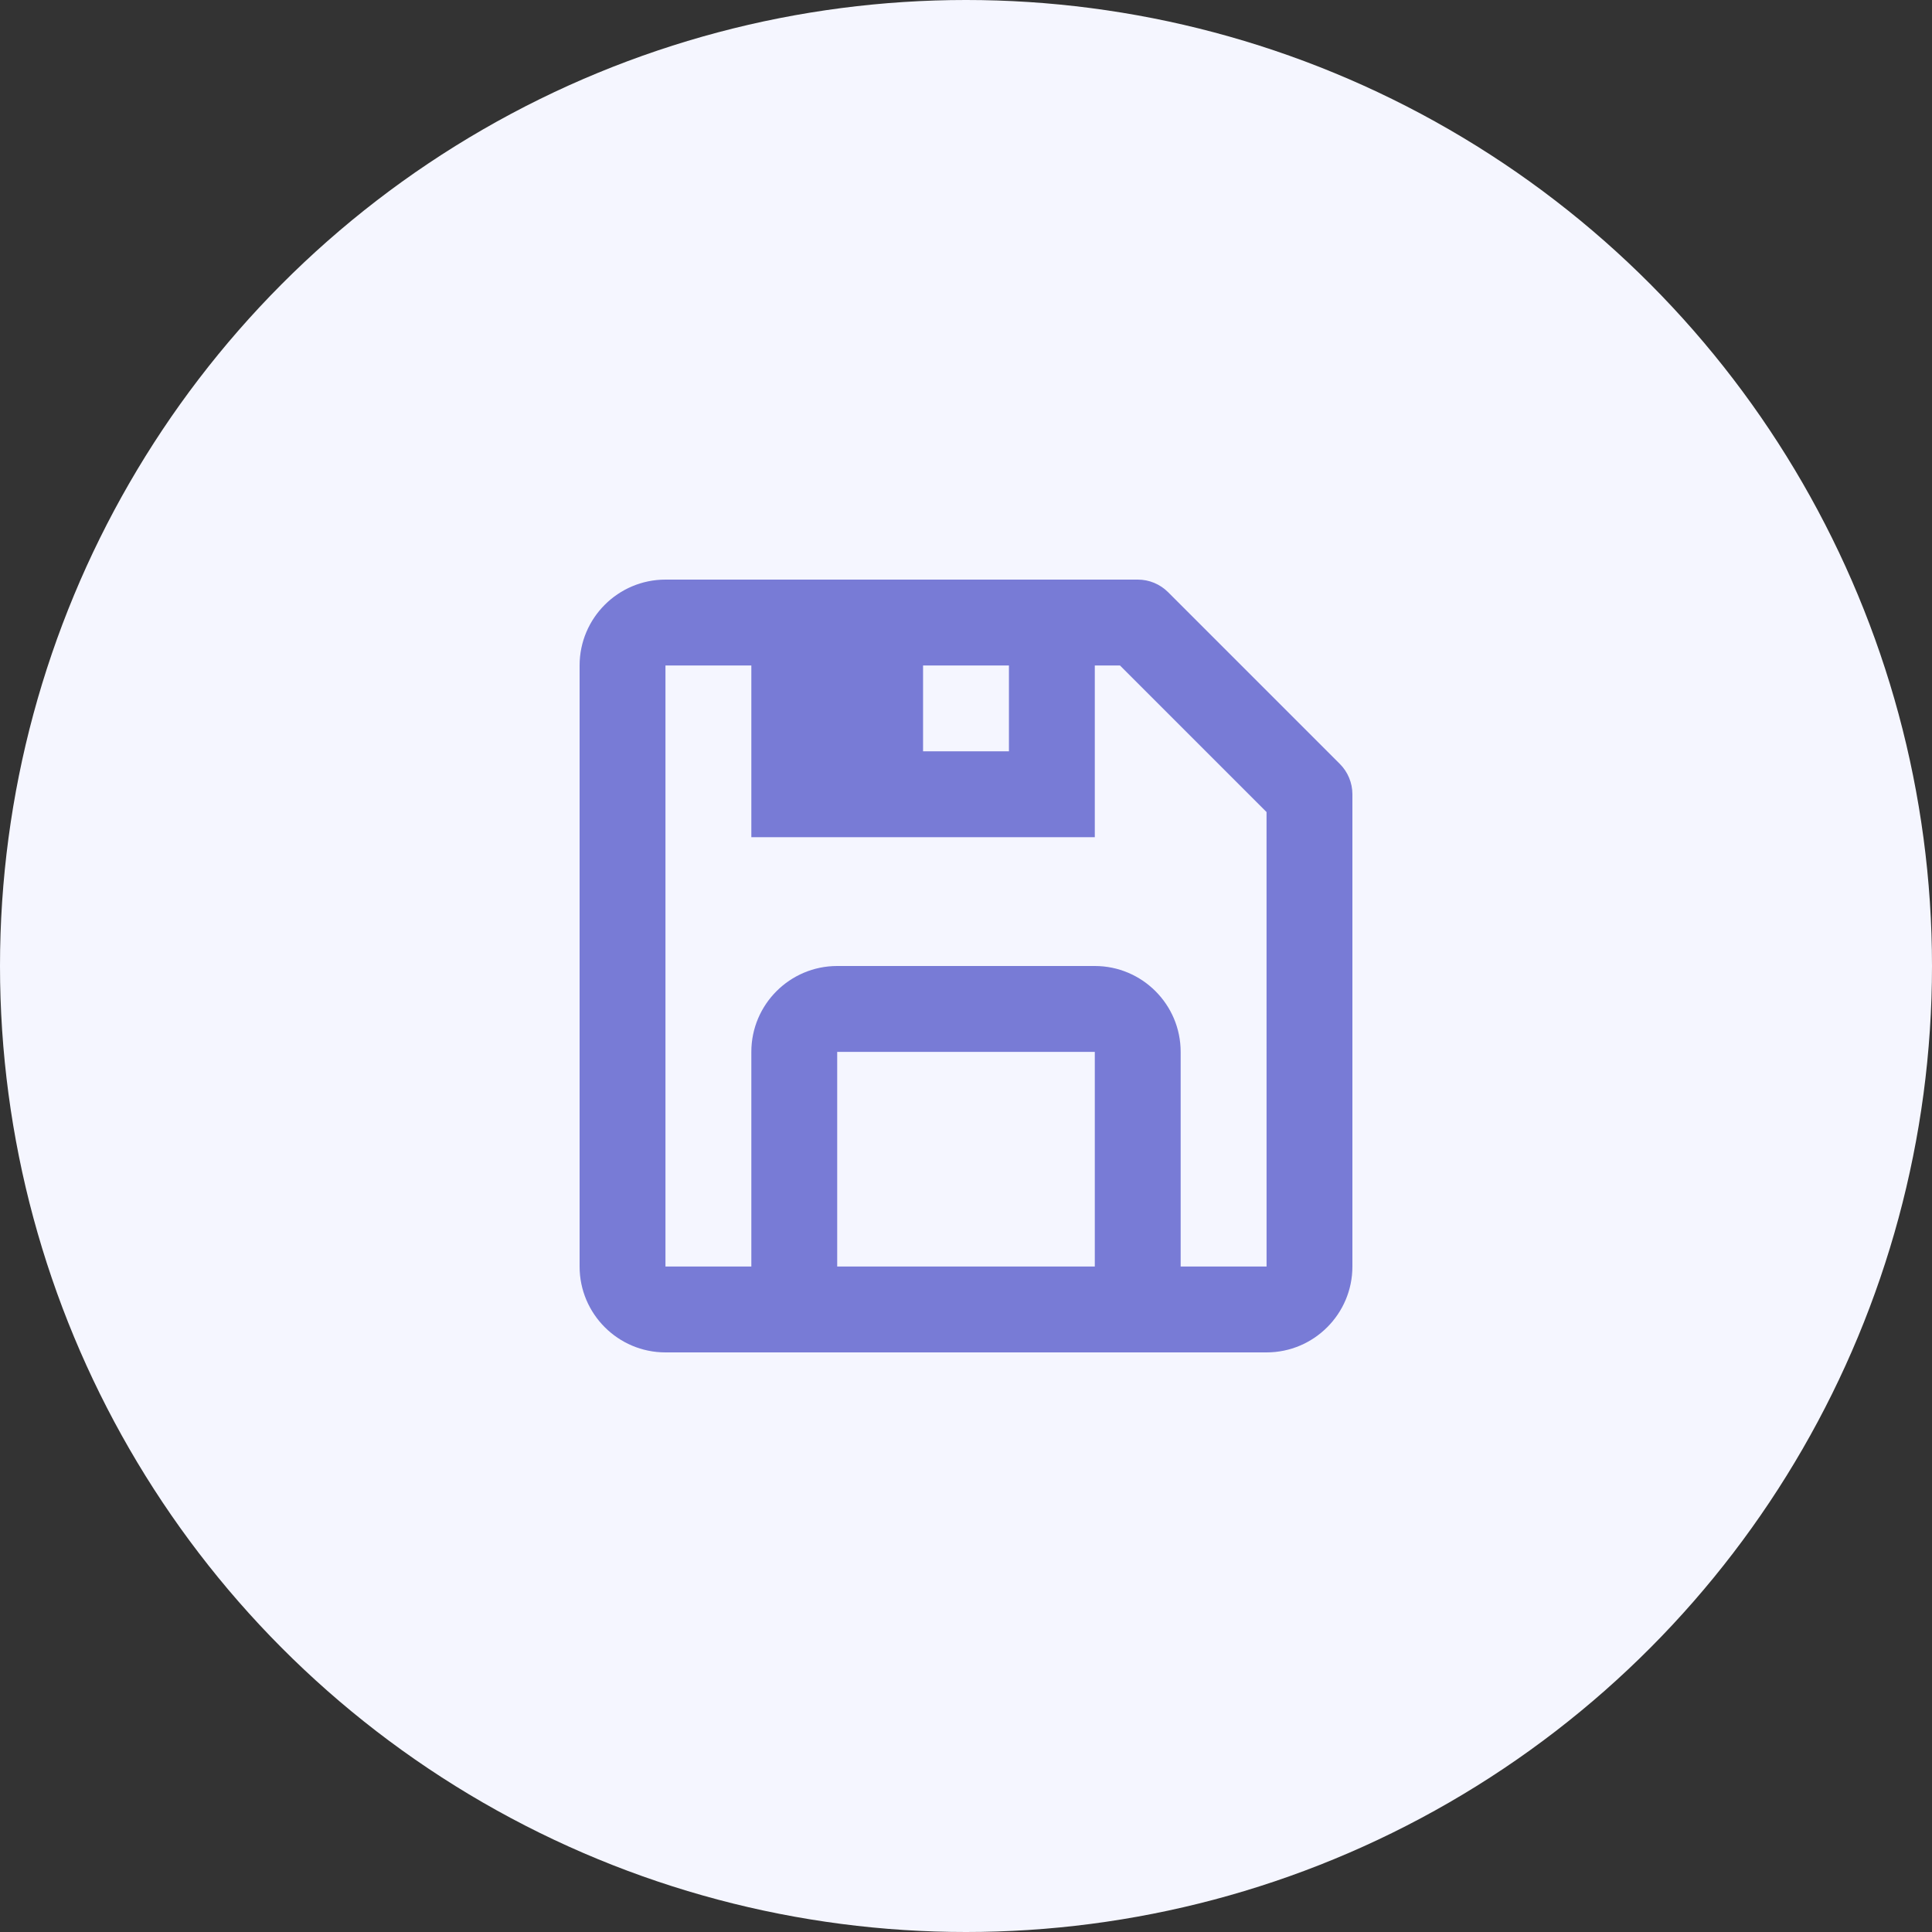
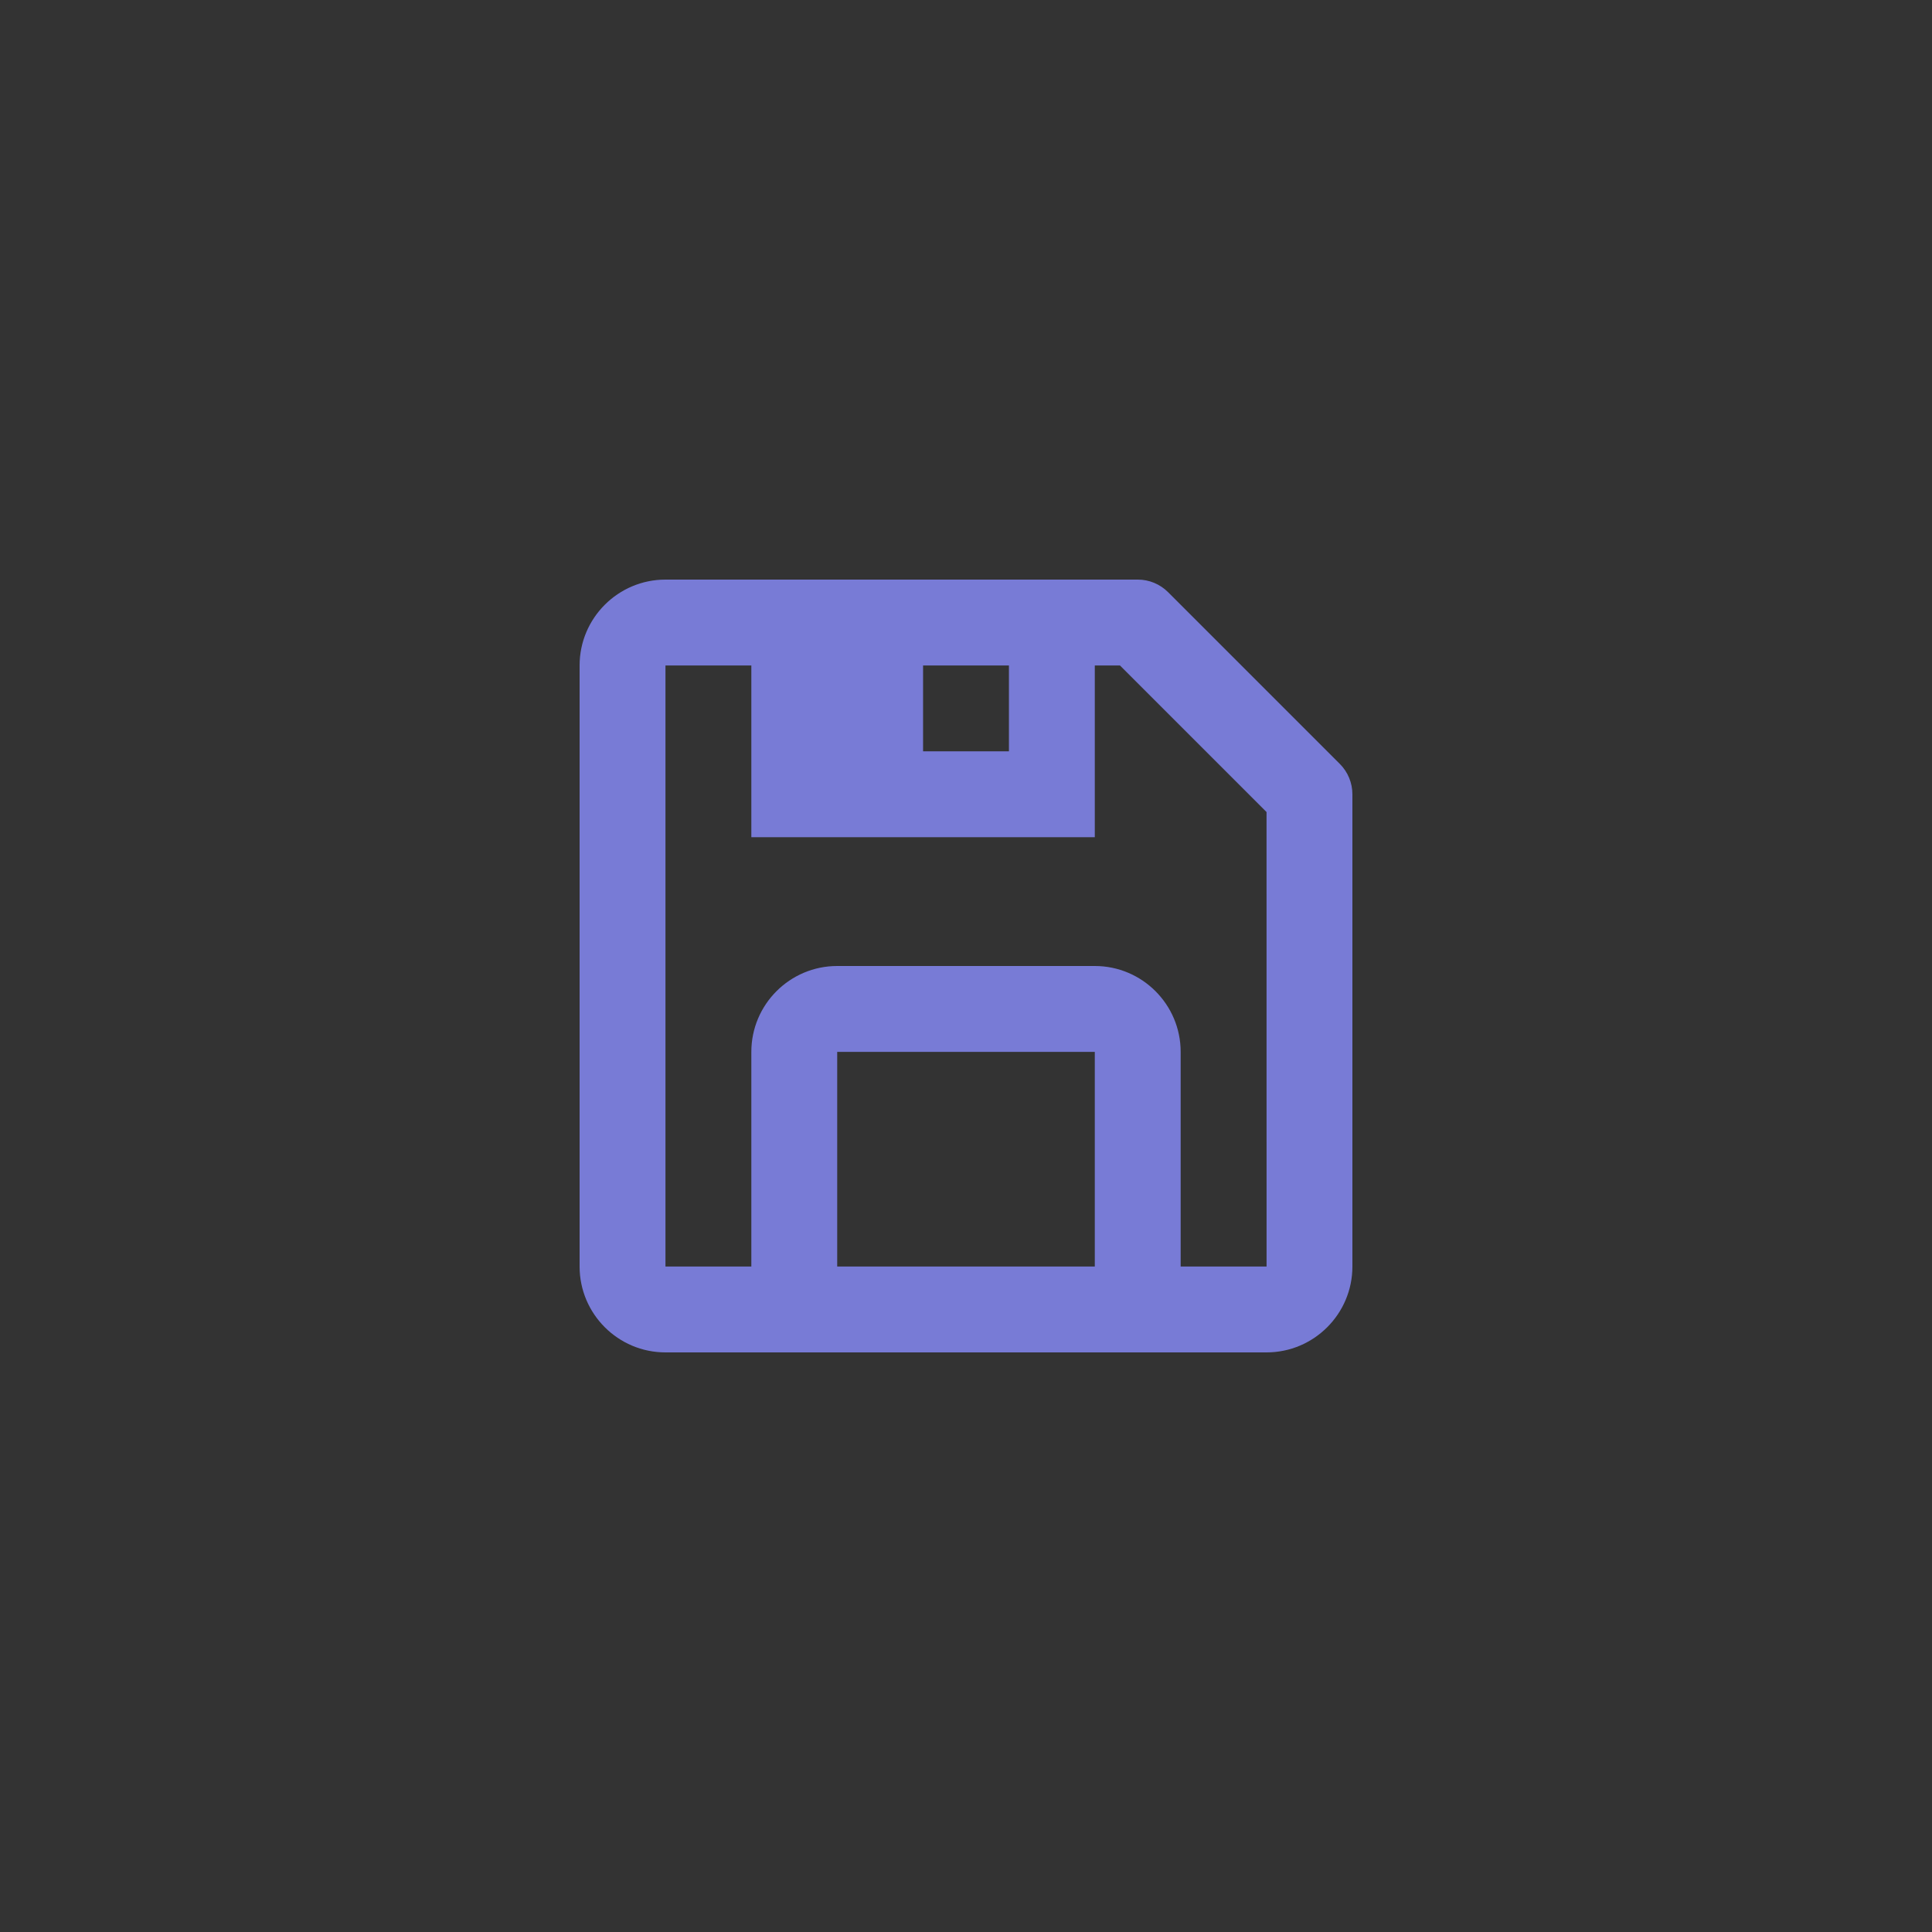
<svg xmlns="http://www.w3.org/2000/svg" width="120" height="120" viewBox="0 0 120 120" fill="none">
  <rect x="0" y="0" width="120" height="120" fill="#333333" stroke="none" />
-   <circle cx="60" cy="60" r="60" fill="#F5F6FF" />
  <path d="M41.333 84H78.667C81.608 84 84 81.608 84 78.667V49.333C84 48.983 83.931 48.636 83.797 48.313C83.663 47.989 83.467 47.695 83.219 47.448L72.552 36.781C72.305 36.533 72.011 36.337 71.687 36.202C71.364 36.068 71.017 35.999 70.667 36H41.333C38.392 36 36 38.392 36 41.333V78.667C36 81.608 38.392 84 41.333 84ZM68 78.667H52V65.333H68V78.667ZM62.667 46.667H57.333V41.333H62.667V46.667ZM41.333 41.333H46.667V52H68V41.333H69.563L78.667 50.437L78.669 78.667H73.333V65.333C73.333 62.392 70.941 60 68 60H52C49.059 60 46.667 62.392 46.667 65.333V78.667H41.333V41.333Z" fill="#787BD6" />
</svg>